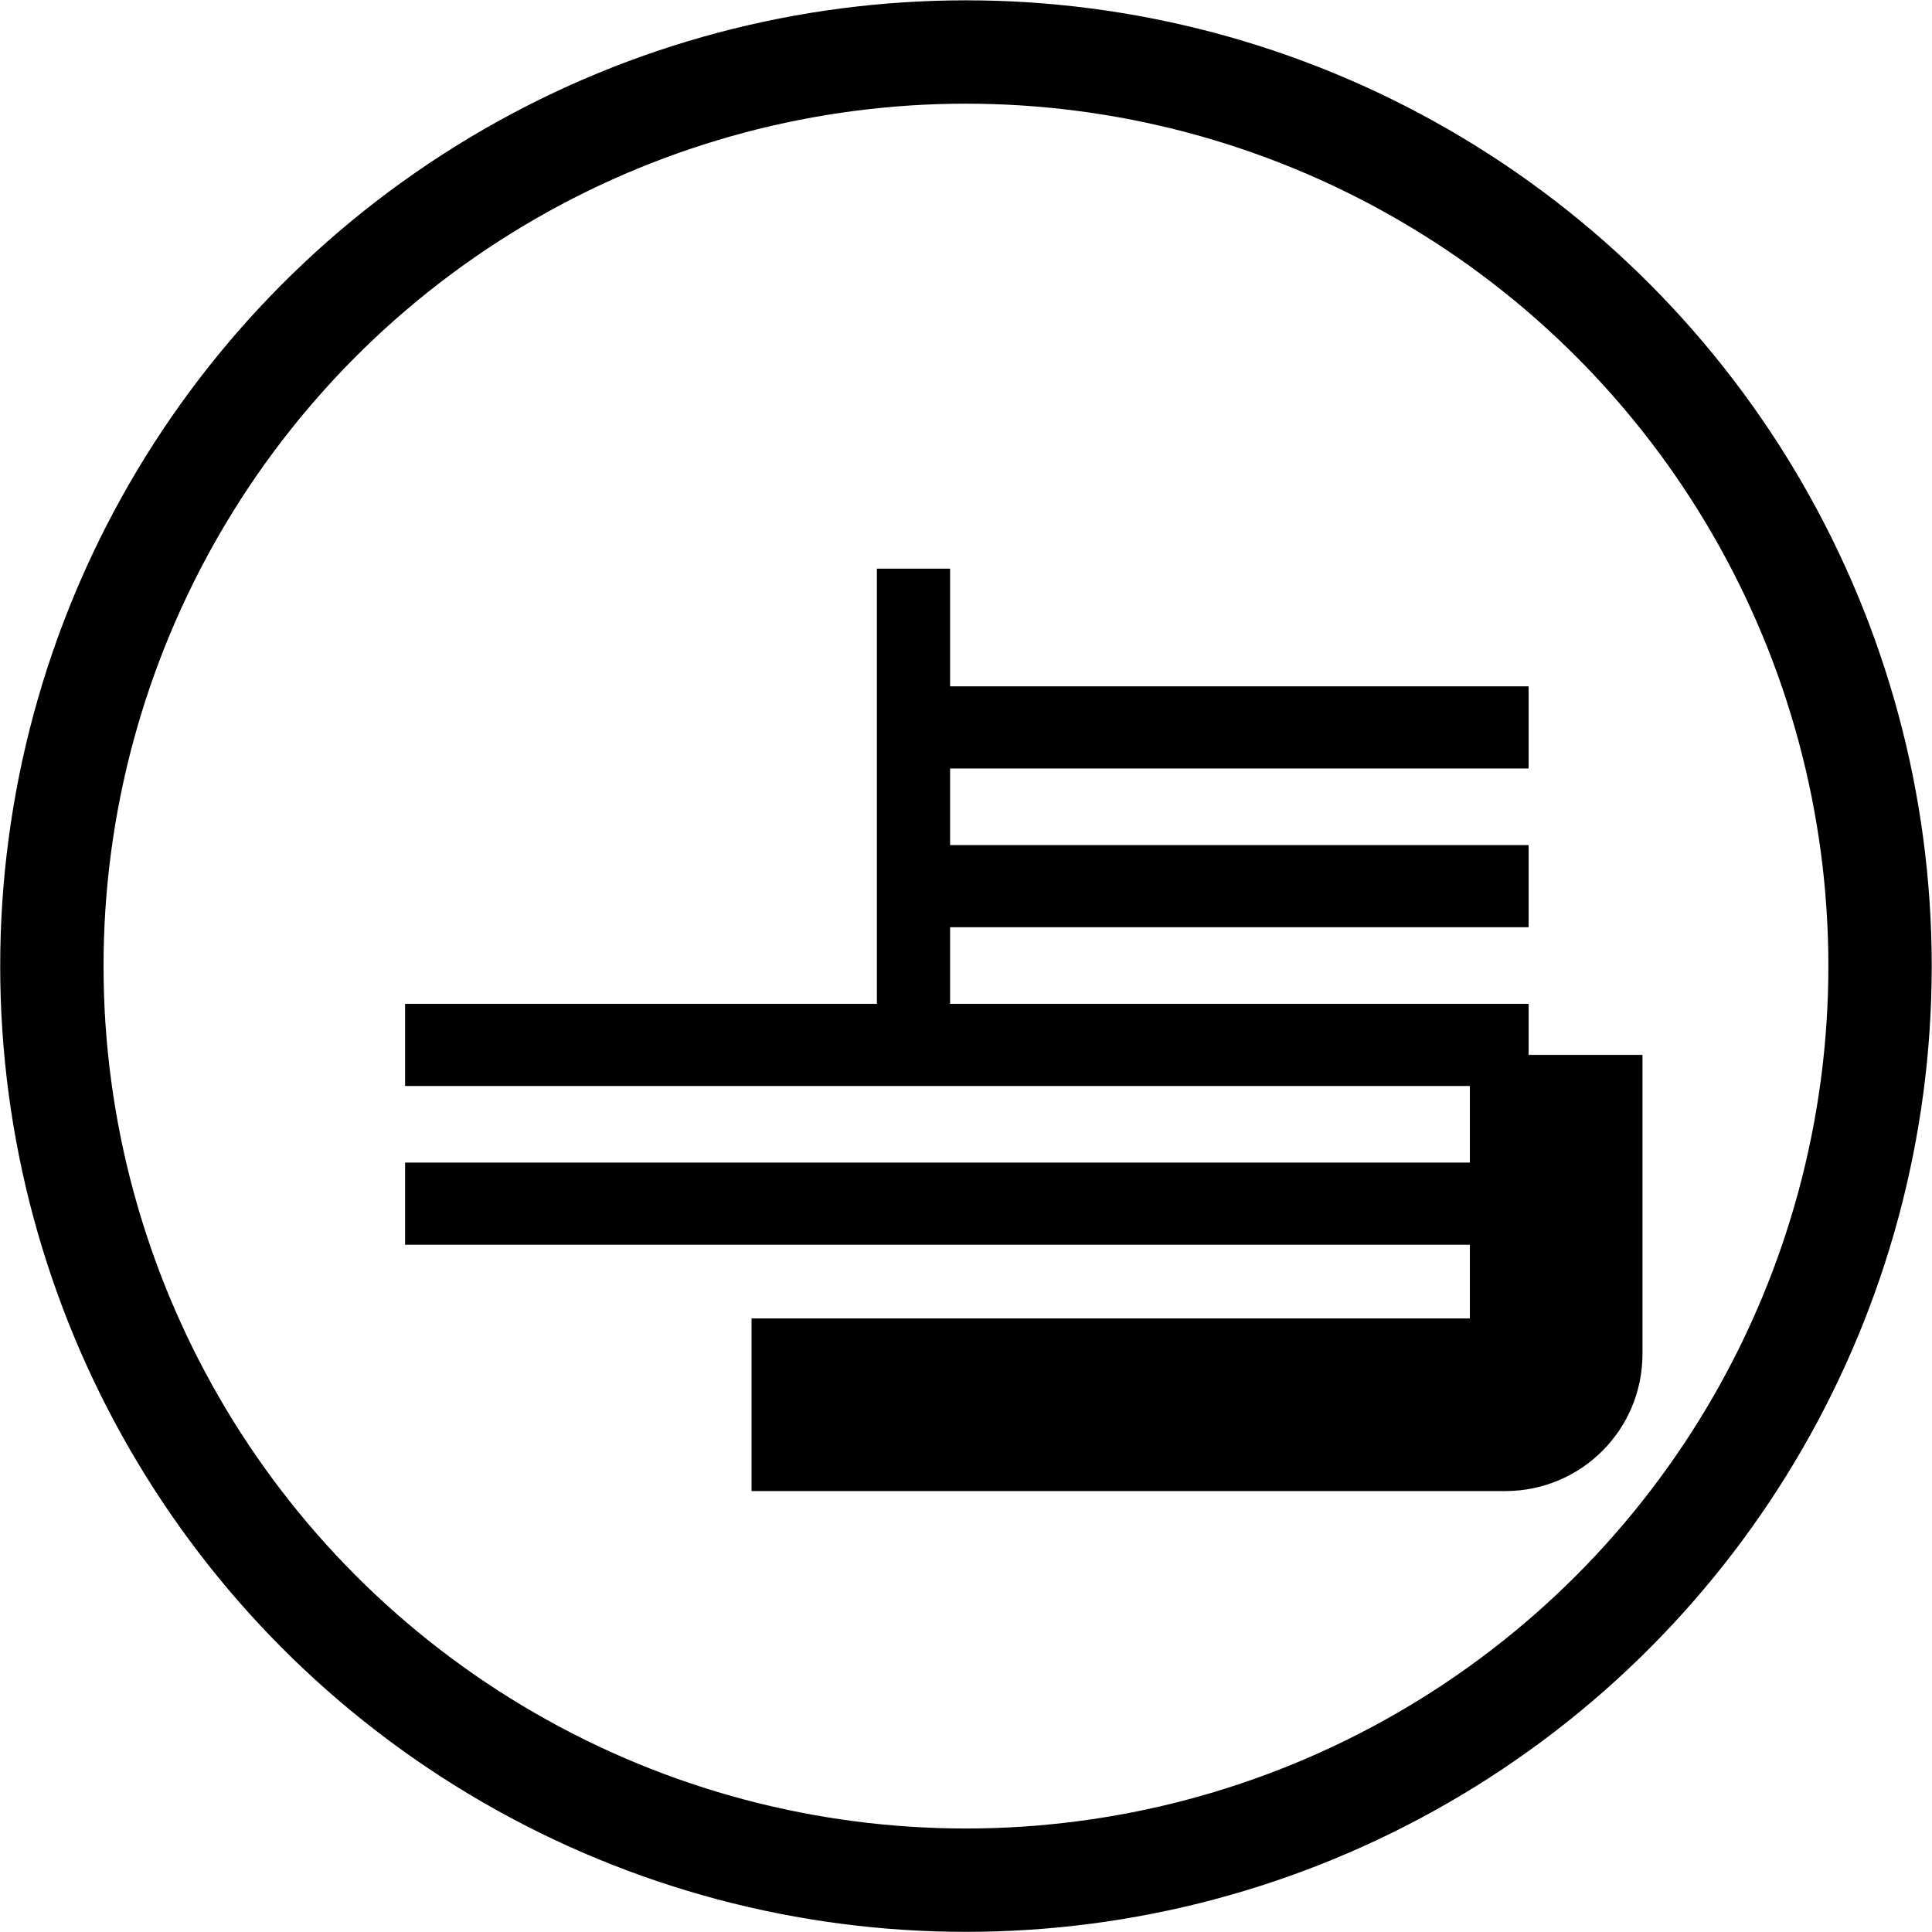
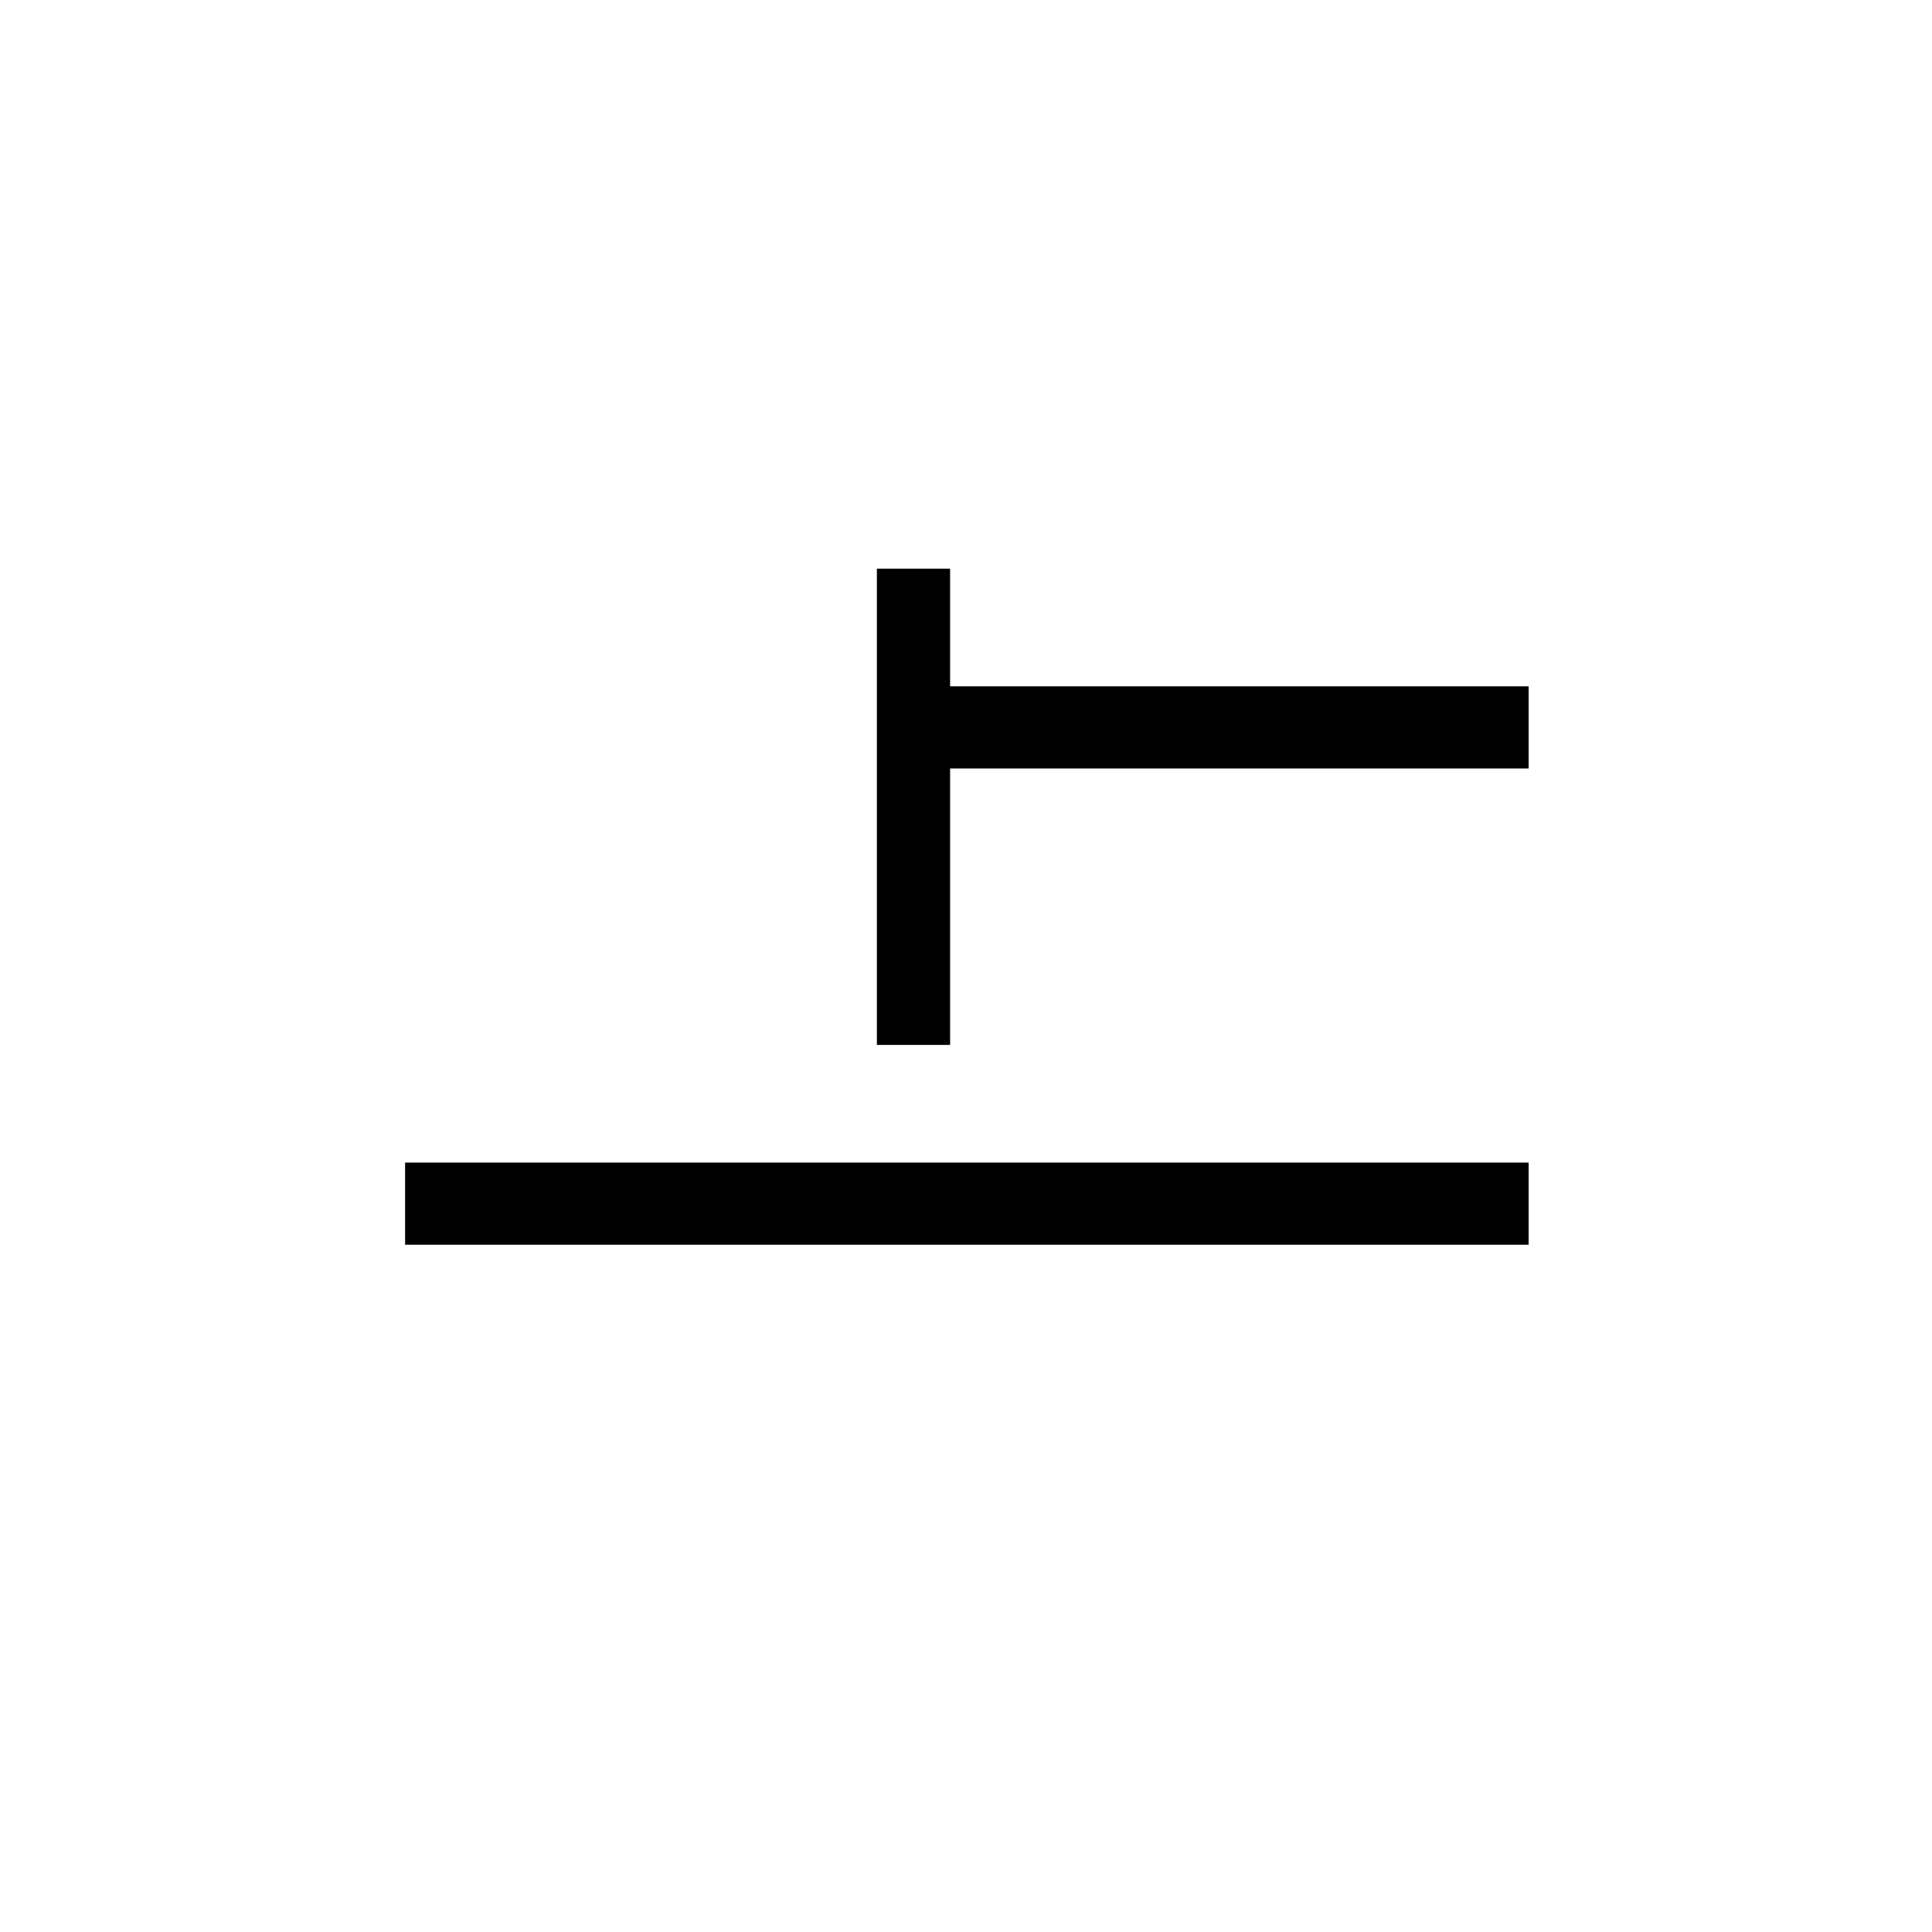
<svg xmlns="http://www.w3.org/2000/svg" width="5010" height="5010" viewBox="0 0 5010 5010" fill="none">
  <path d="M2288.91 1886.3H3964" stroke="black" stroke-width="213.031" />
-   <path d="M1050.47 2709.64L3964 2709.64" stroke="black" stroke-width="213.031" />
-   <path d="M2288.91 2297.97H3964" stroke="black" stroke-width="213.031" />
  <path d="M2368.84 1474.63L2368.84 2709.64" stroke="black" stroke-width="189.875" />
  <path d="M1050.47 3121.31L3964 3121.31" stroke="black" stroke-width="213.031" />
  <mask id="path-6-inside-1_405_25" fill="white">
    <rect x="974.438" y="1367.73" width="3060.93" height="2275.01" rx="131.494" />
  </mask>
-   <rect x="974.438" y="1367.73" width="3060.93" height="2275.01" rx="131.494" stroke="black" stroke-width="447.673" stroke-linejoin="round" mask="url(#path-6-inside-1_405_25)" />
-   <circle cx="2504.9" cy="2505.23" r="2370.38" stroke="black" stroke-width="268" />
</svg>